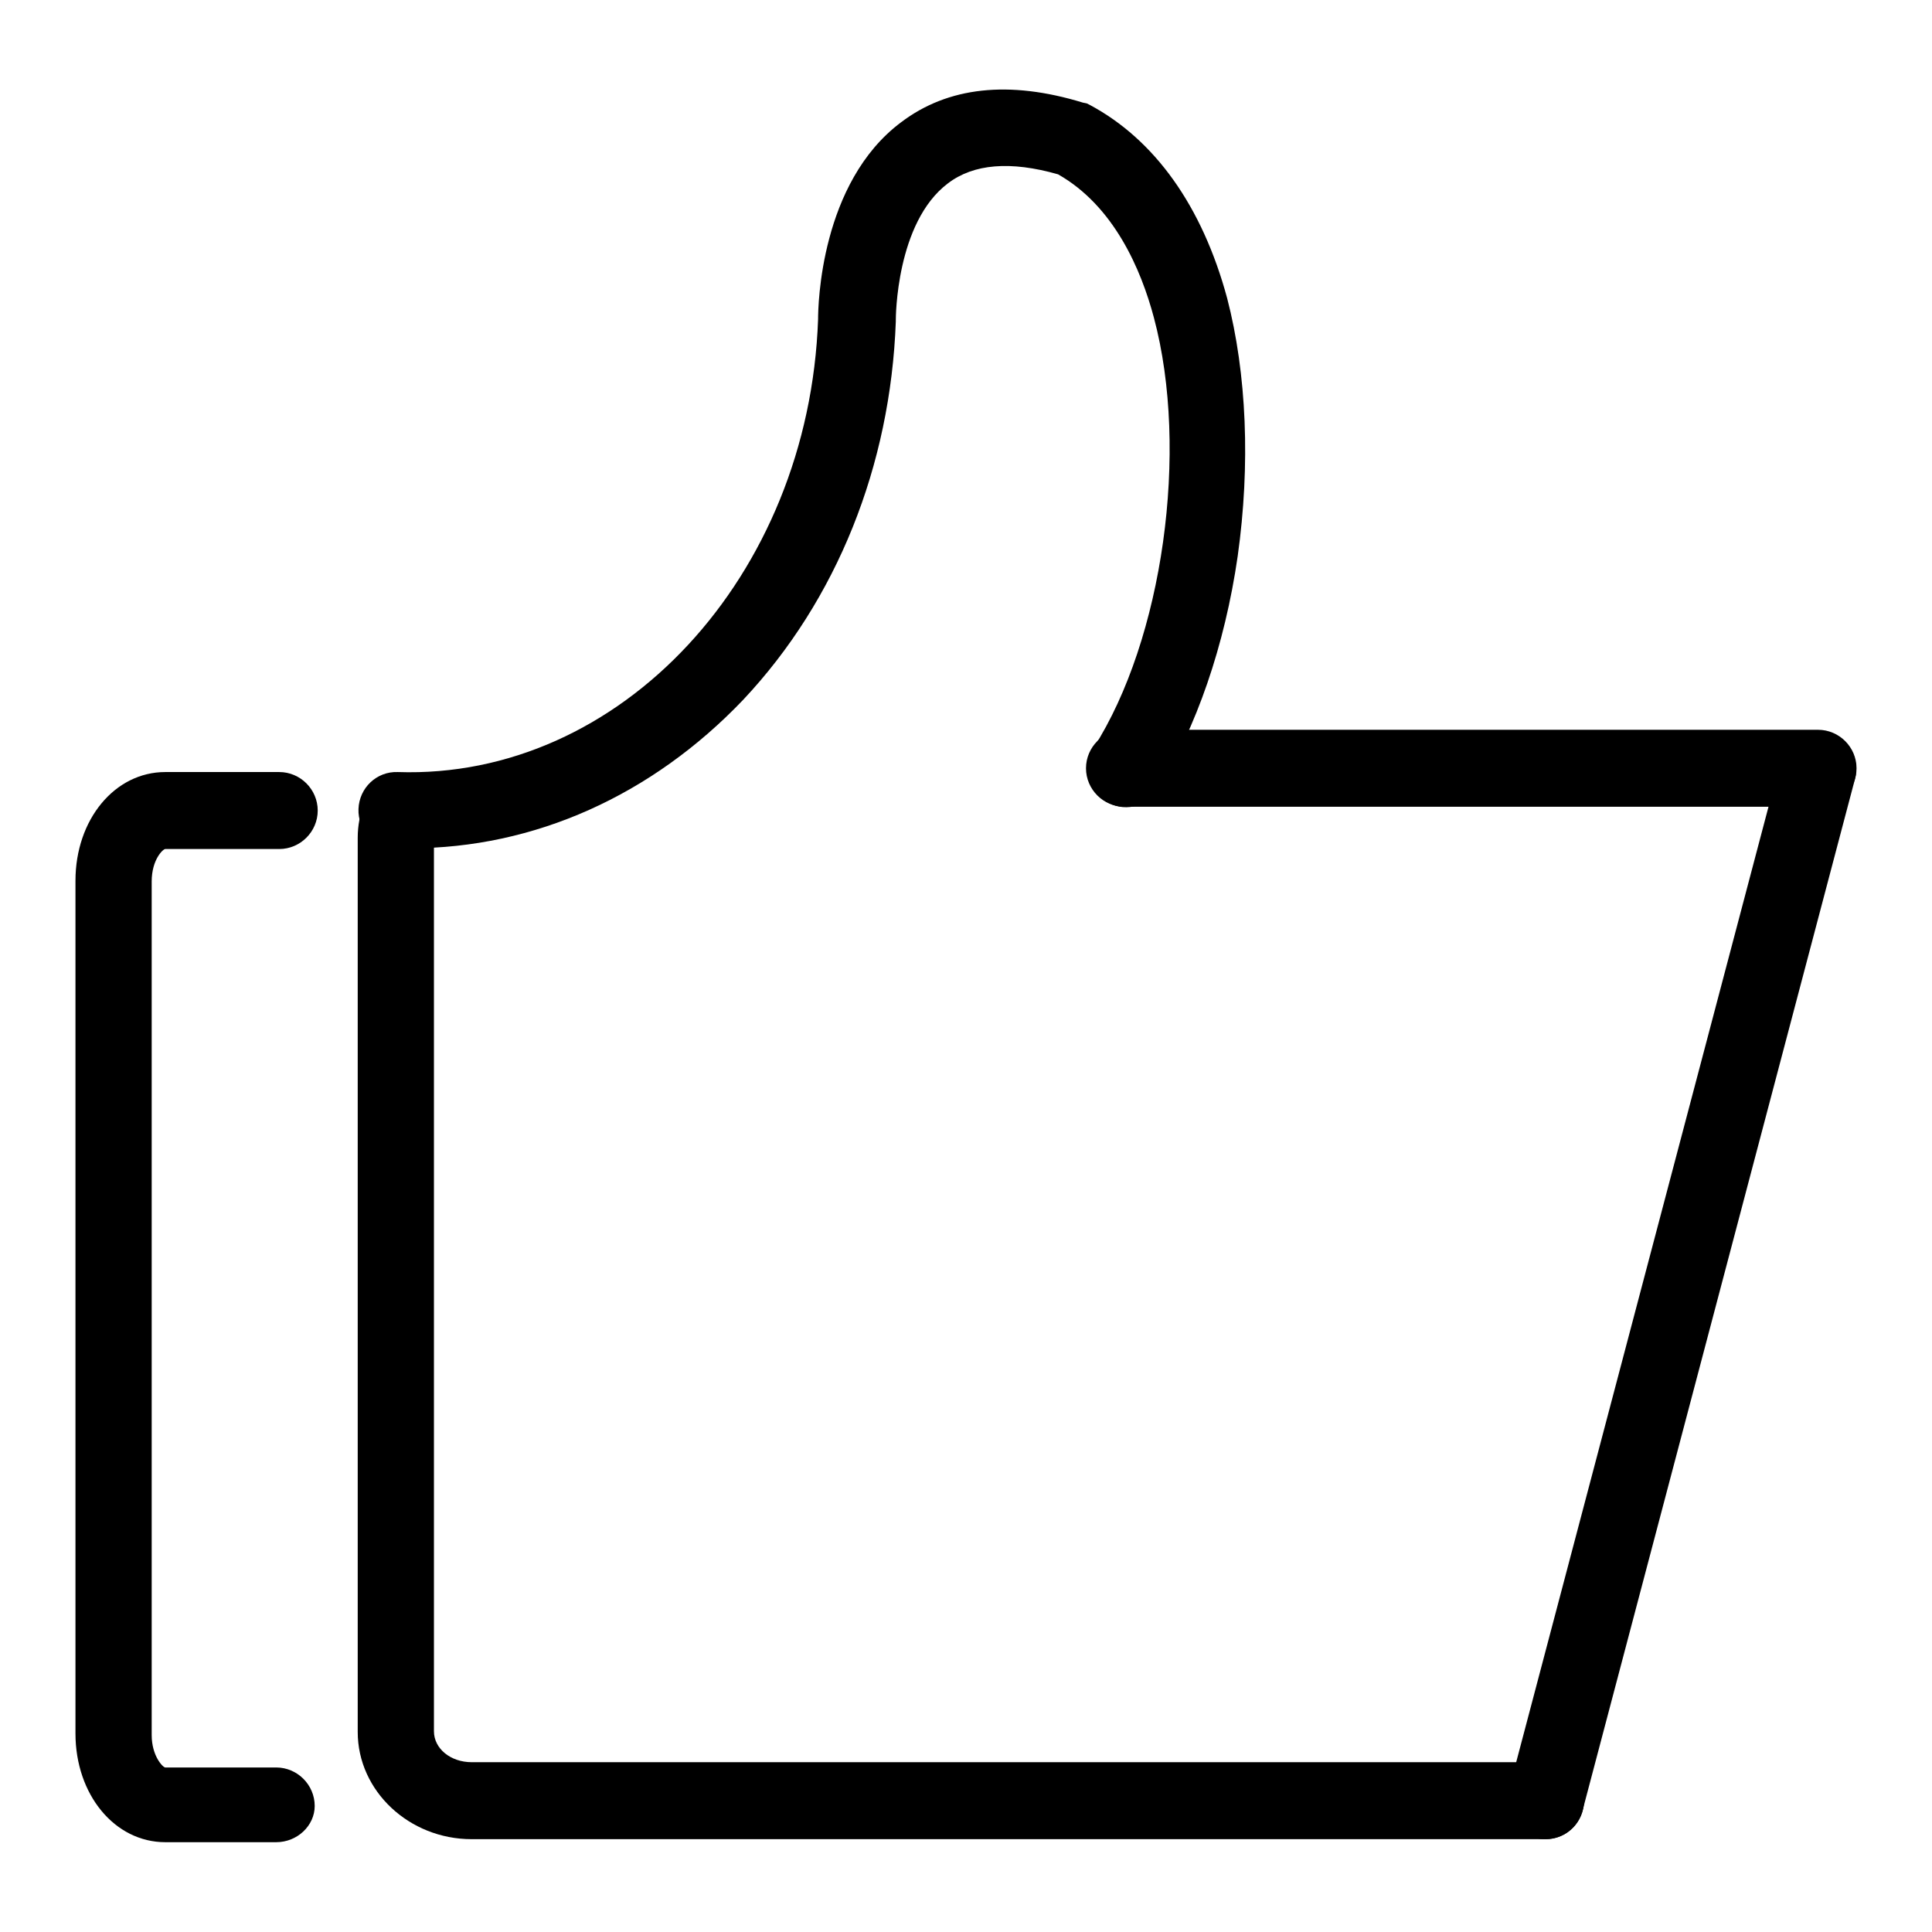
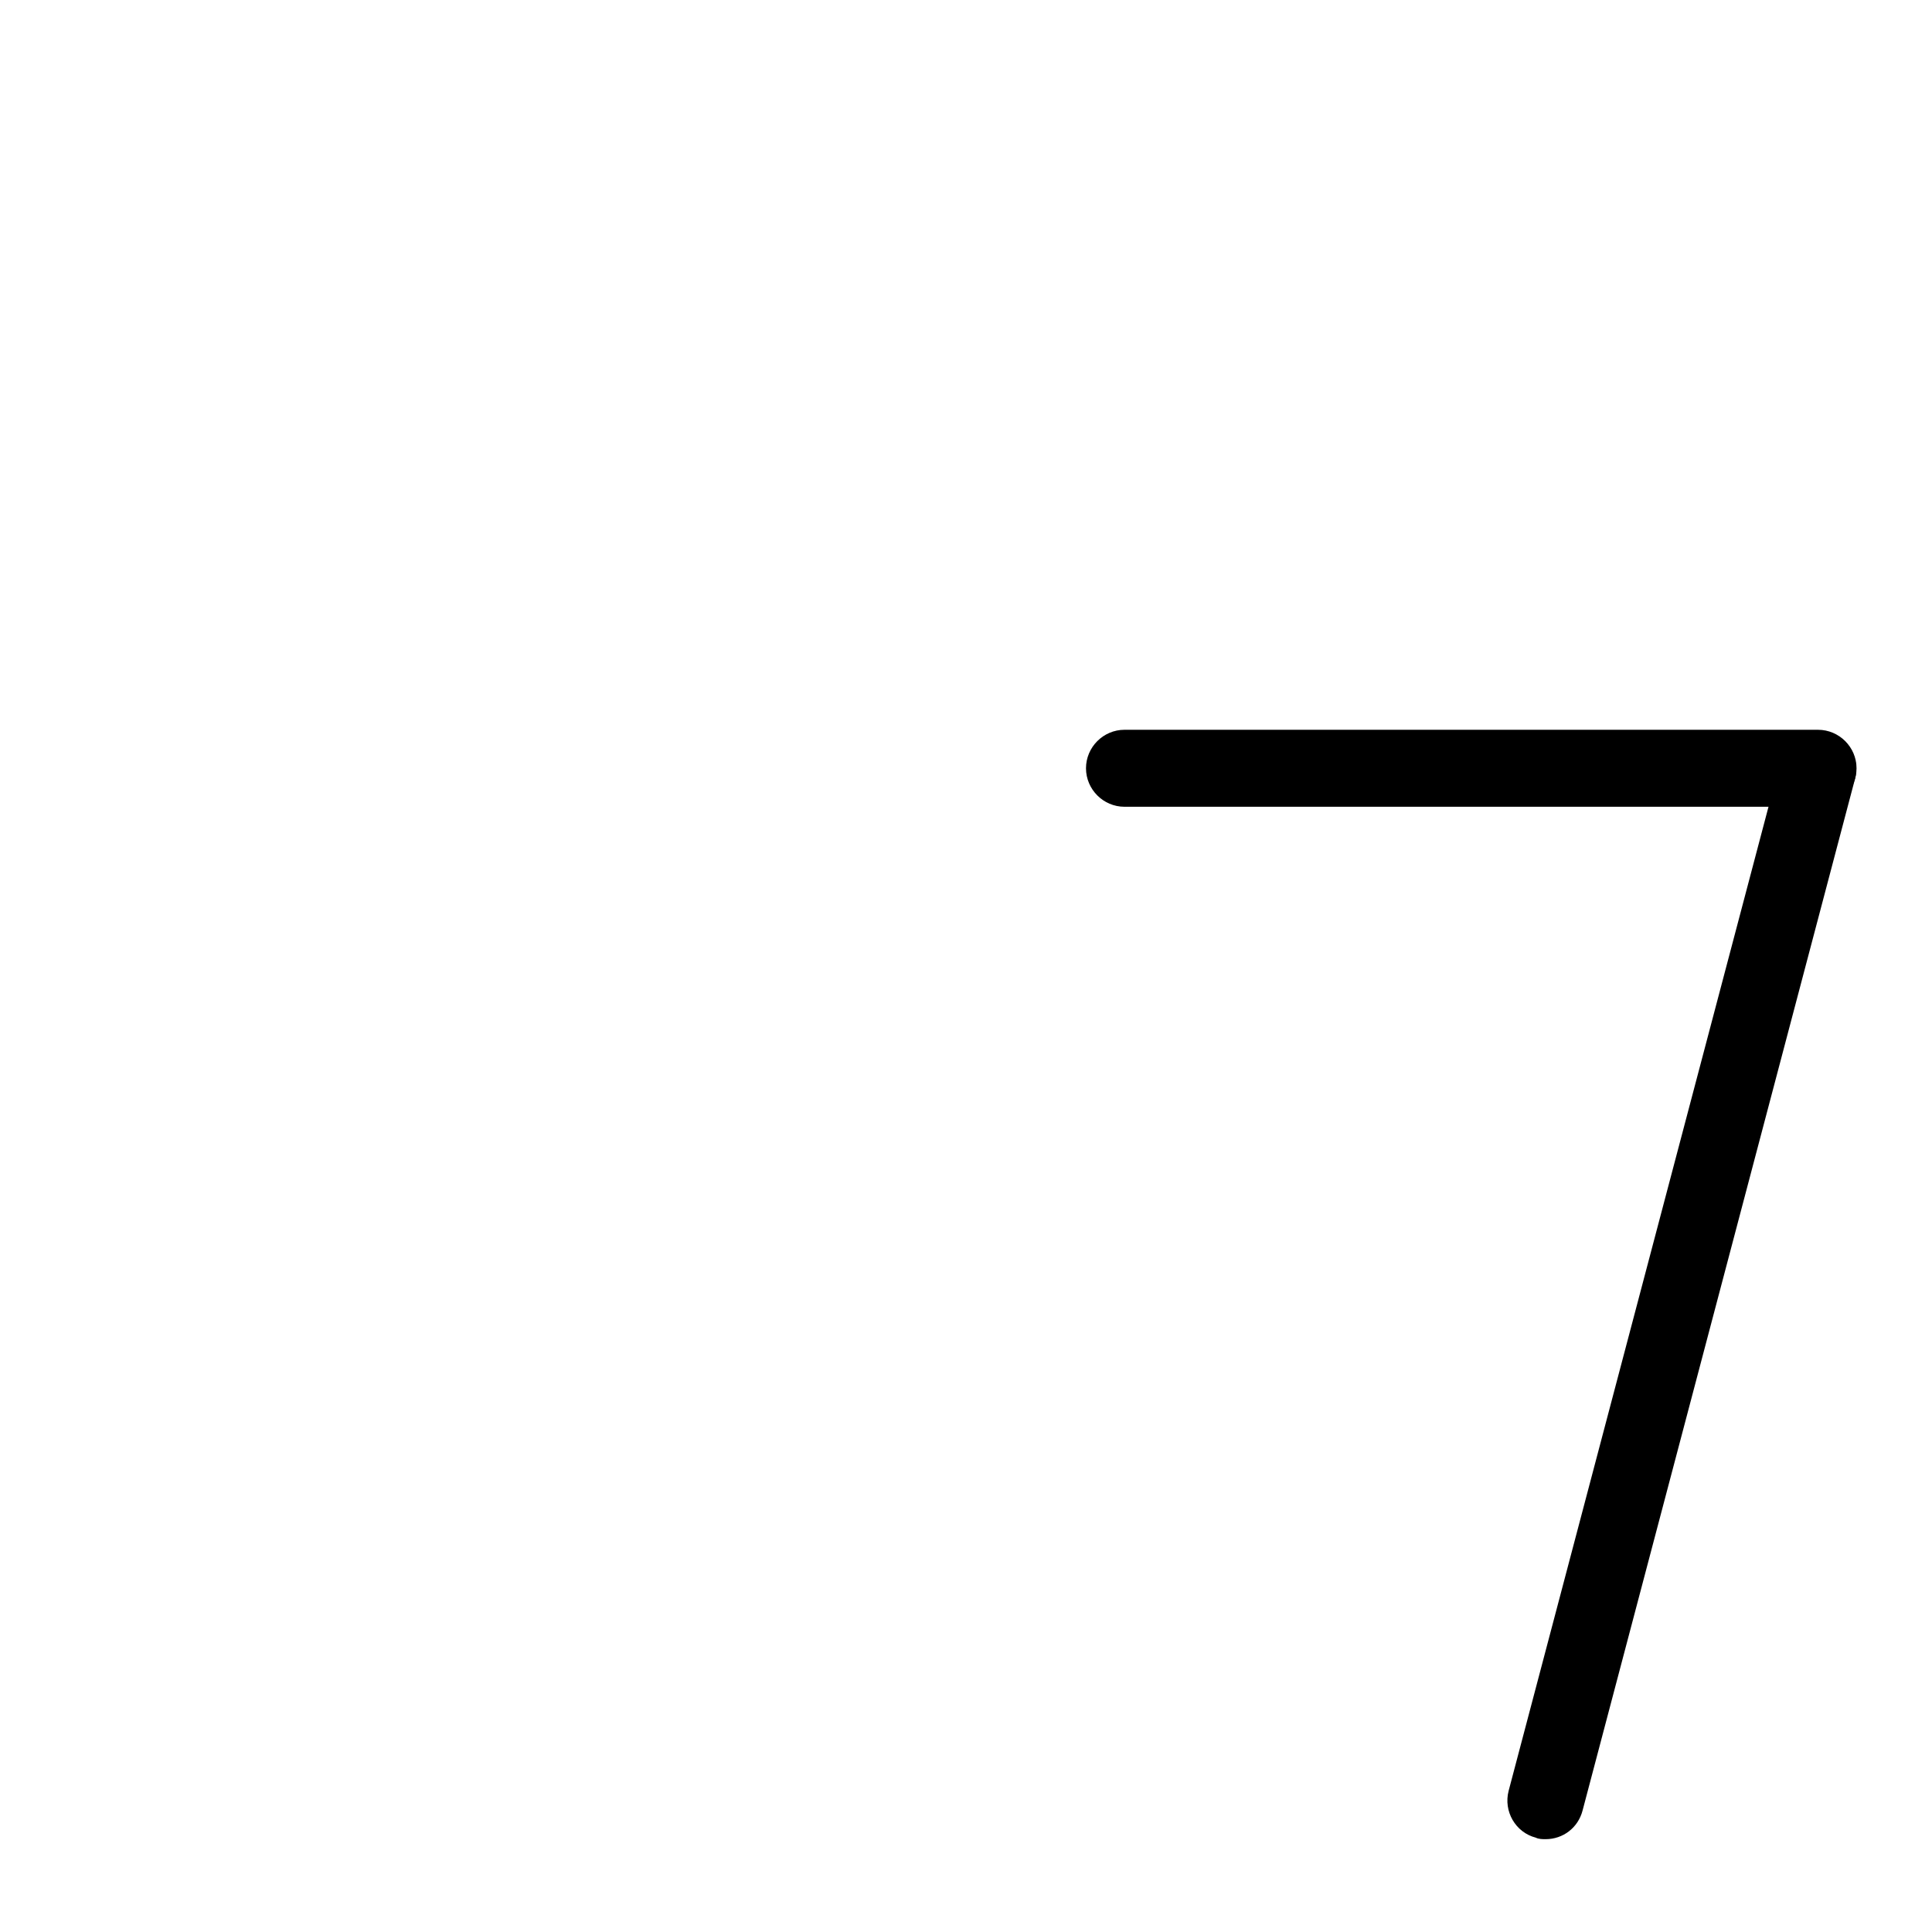
<svg xmlns="http://www.w3.org/2000/svg" version="1.1" x="0px" y="0px" viewBox="0 0 256 256" enable-background="new 0 0 256 256" xml:space="preserve">
  <g>
    <g>
      <path fill="#000000" d="M240.9,106.9h-91.9c-2.8,0-5.1-2.3-5.1-5.1s2.3-5.1,5.1-5.1h91.9c2.8,0,5.1,2.3,5.1,5.1S243.7,106.9,240.9,106.9z" />
-       <path fill="#000000" d="M204.8,243.7H62.5c-8.3,0-15.1-6.4-15.1-14.2V111c0-1.6,0.3-3.2,0.9-4.7c1-2.6,3.9-3.9,6.5-3c2.6,1,3.9,3.9,2.9,6.5c-0.1,0.4-0.2,0.8-0.2,1.2v118.4c0,2.3,2.2,4.1,5,4.1h142.3c2.8,0,5.1,2.3,5.1,5.1C209.9,241.4,207.6,243.7,204.8,243.7z" />
      <path fill="#000000" d="M204.8,243.7c-0.4,0-0.9,0-1.3-0.2c-2.7-0.7-4.3-3.5-3.6-6.2l36.1-136.7c0.7-2.7,3.5-4.3,6.2-3.6c2.7,0.7,4.3,3.5,3.6,6.2l-36.1,136.7C209.1,242.2,207.1,243.7,204.8,243.7z" />
-       <path fill="#000000" d="M54.4,112.4c-0.7,0-1.3,0-2,0c-2.8-0.1-5-2.4-4.9-5.2c0.1-2.8,2.4-5,5.2-4.9c29.5,1,54.5-25.9,55.7-60c0-1.8,0.3-18.1,11-26.1c6.2-4.7,14.3-5.6,24.1-2.6l0.5,0.1l0.4,0.2c8.6,4.6,14.9,13.4,18.2,25.6c2.6,10,3.1,22.1,1.4,34.2c-1.7,11.8-5.5,22.8-10.6,30.9c-1.5,2.4-4.6,3.1-7,1.5c-2.4-1.5-3.1-4.6-1.5-7c9.2-14.4,12.7-39.4,8-57c-1.7-6.4-5.3-14.8-12.7-19c-6.3-1.8-11.2-1.4-14.6,1.2c-6.9,5.2-6.9,17.9-6.9,18.1v0.1v0.1c-0.7,19.1-7.8,36.9-20.2,50.1C86.4,105.4,70.8,112.4,54.4,112.4z" />
-       <path fill="#000000" d="M36.6,244.1H21.9c-6.7,0-11.9-6.3-11.9-14.4V116.7c0-8.1,5.2-14.4,11.9-14.4H37c2.8,0,5.1,2.3,5.1,5.1s-2.3,5.1-5.1,5.1H21.9c-0.3,0-1.8,1.4-1.8,4.3v113.1c0,2.8,1.5,4.3,1.8,4.3h14.7c2.8,0,5.1,2.3,5.1,5.1C41.7,241.9,39.4,244.1,36.6,244.1z" />
    </g>
  </g>
</svg>